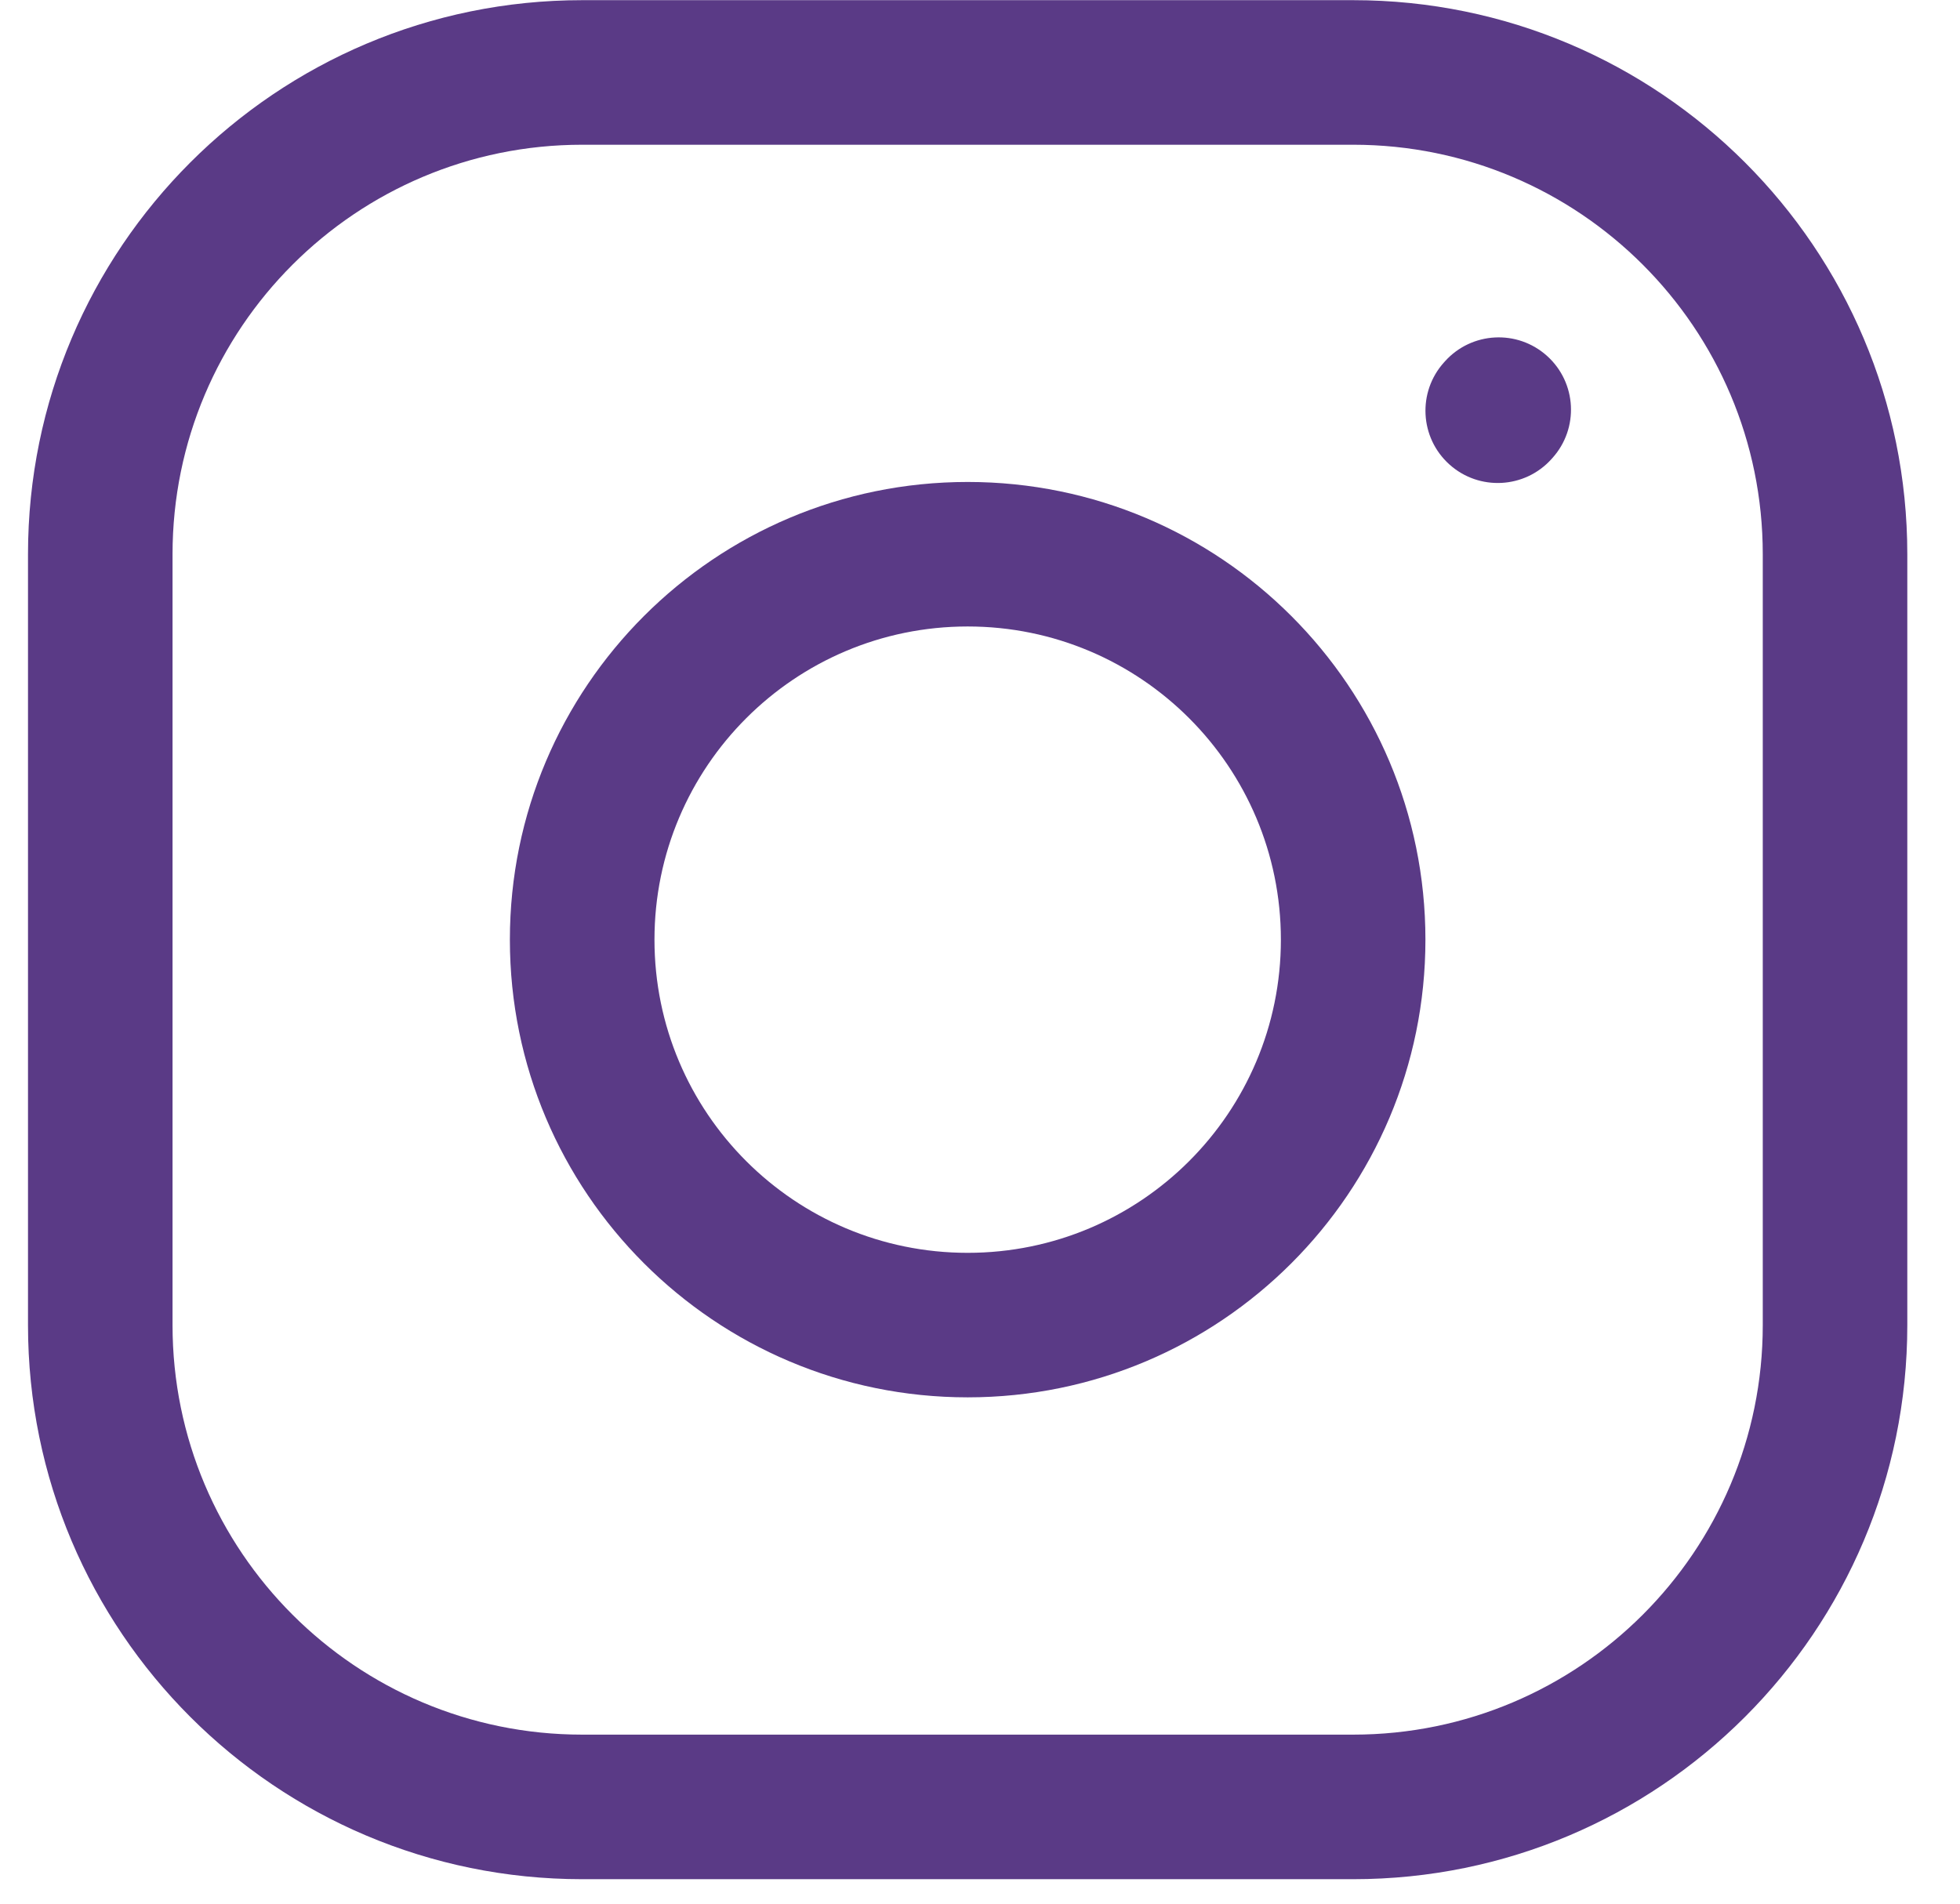
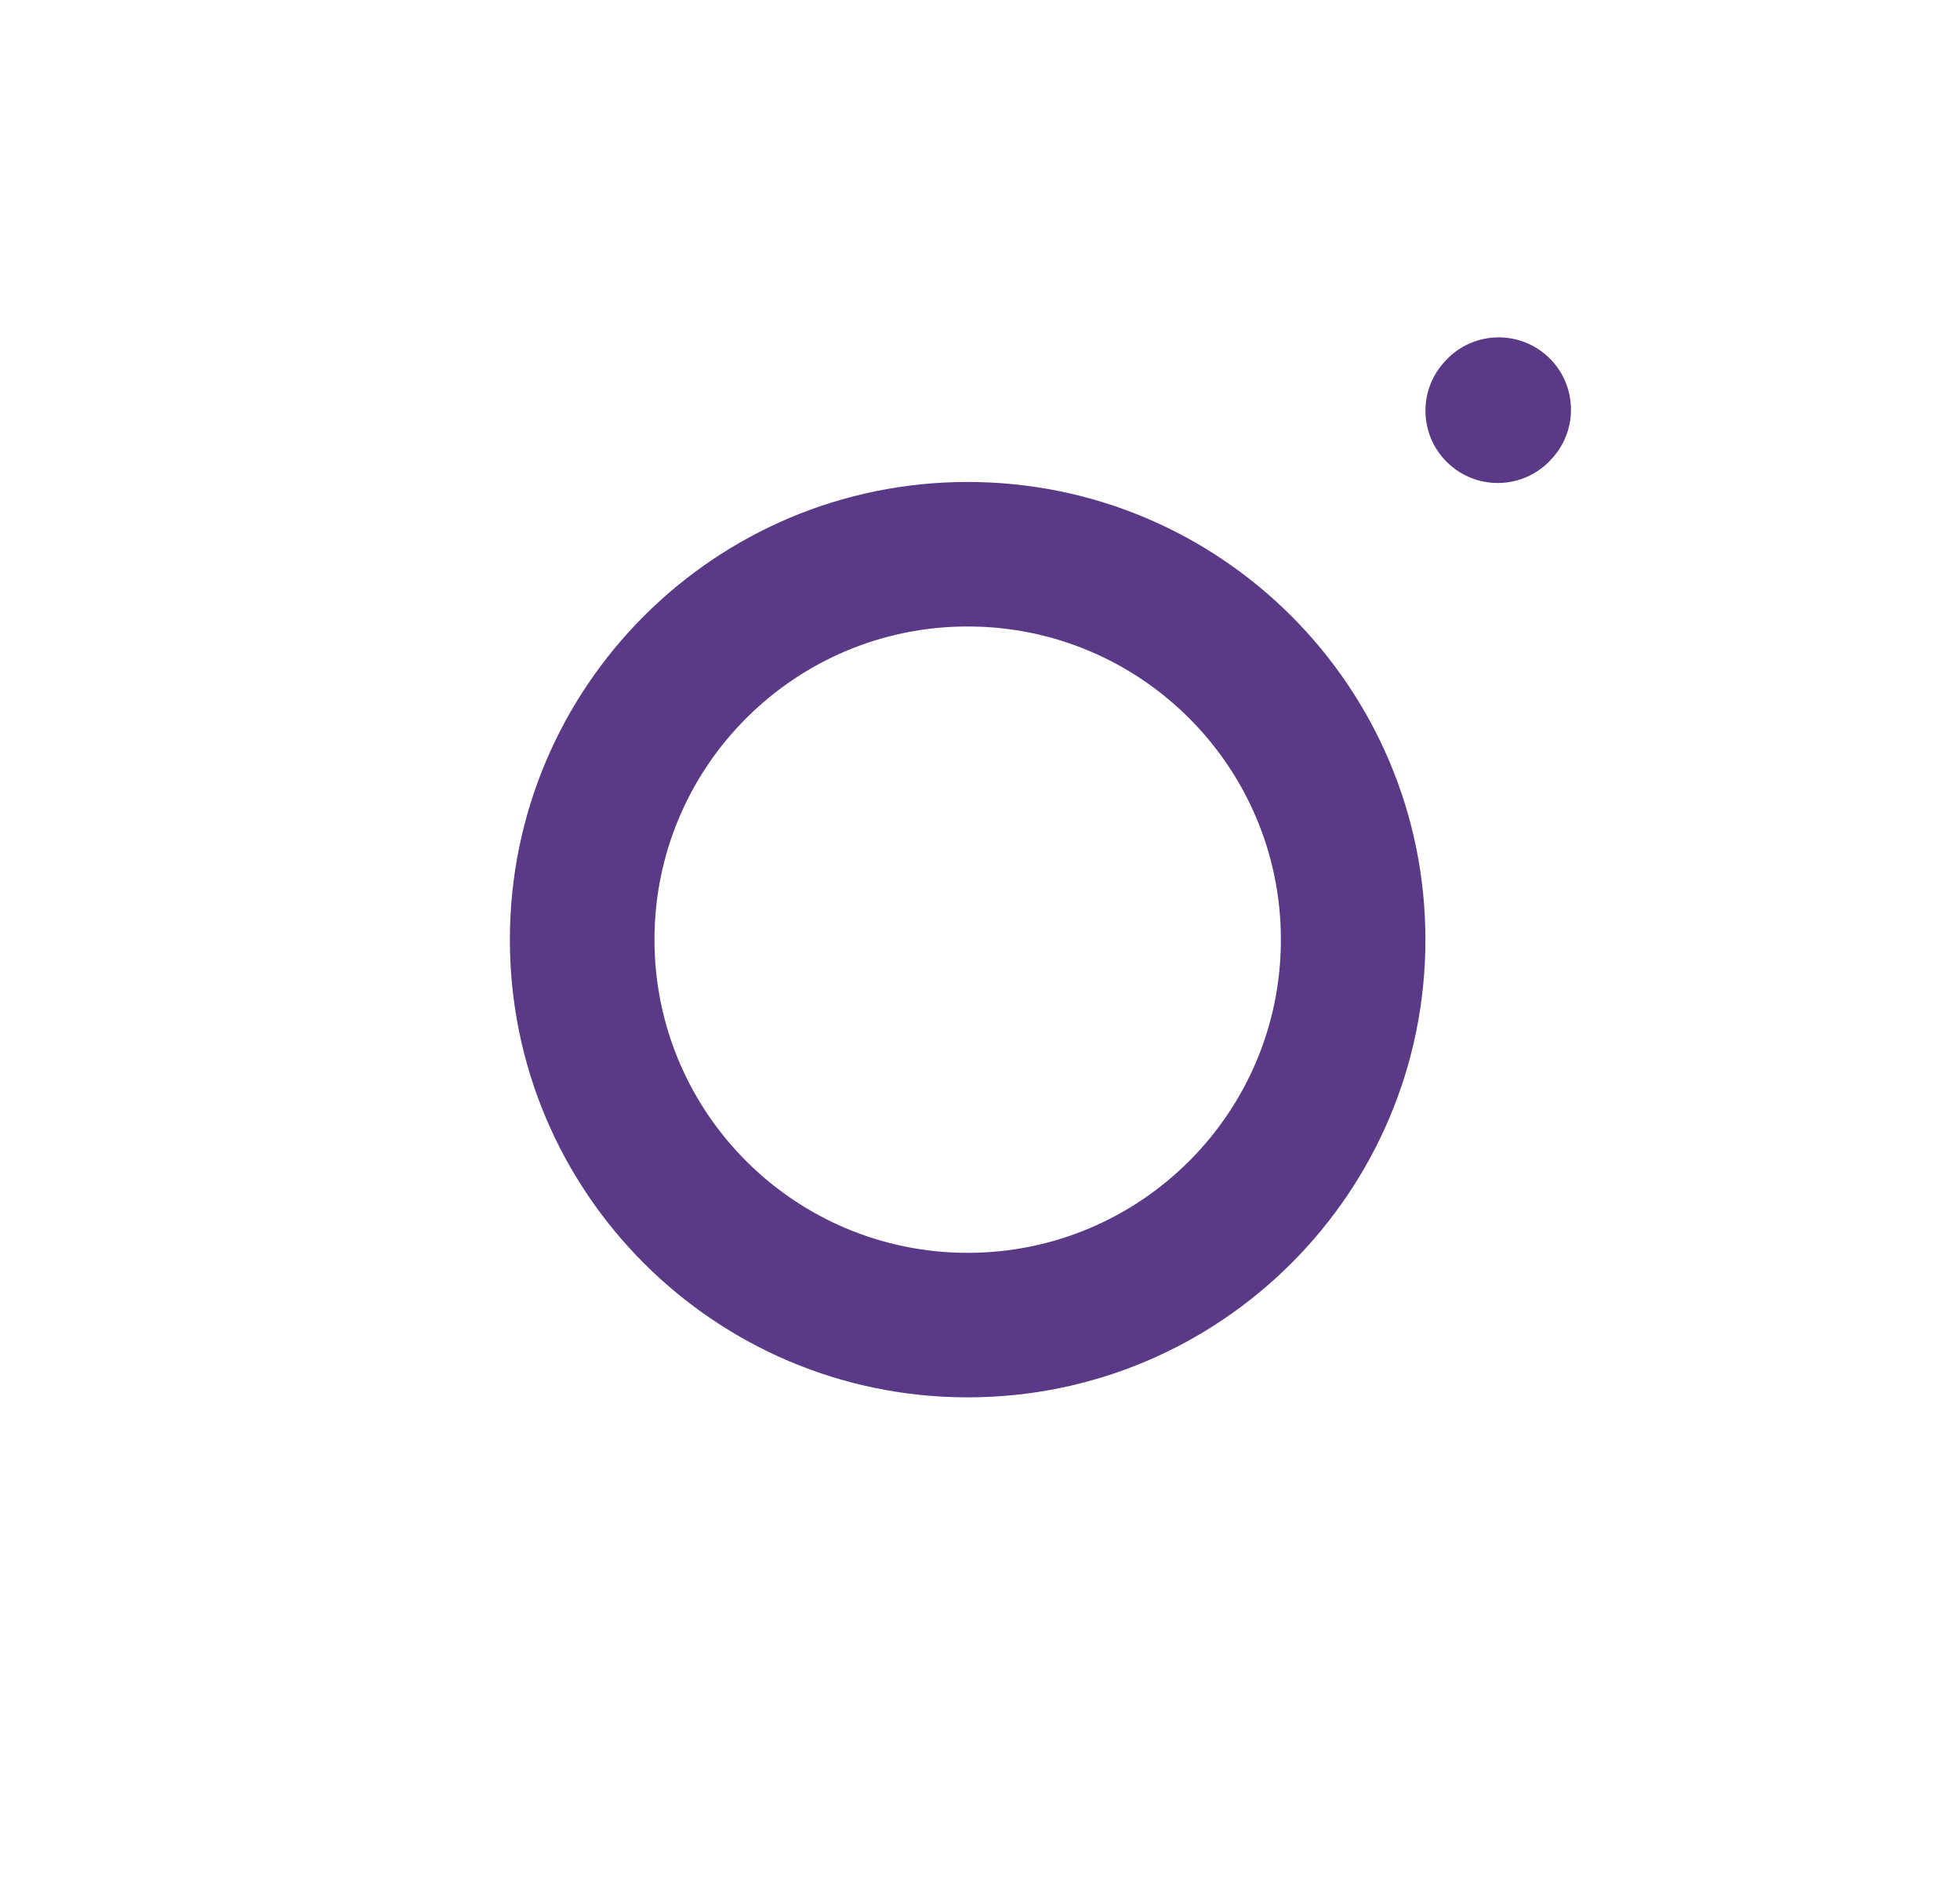
<svg xmlns="http://www.w3.org/2000/svg" width="35" height="34" viewBox="0 0 35 34" fill="none">
  <path fill-rule="evenodd" clip-rule="evenodd" d="M9.105 16.783C9.105 12.268 12.765 8.608 17.28 8.608C21.794 8.608 25.454 12.268 25.454 16.783C25.454 21.297 21.794 24.957 17.28 24.957C12.765 24.957 9.105 21.297 9.105 16.783ZM17.28 11.189C14.191 11.189 11.687 13.694 11.687 16.783C11.687 19.872 14.191 22.376 17.28 22.376C20.369 22.376 22.873 19.872 22.873 16.783C22.873 13.694 20.369 11.189 17.28 11.189Z" fill="#5A3A86" />
-   <path fill-rule="evenodd" clip-rule="evenodd" d="M10.396 2.585C6.356 2.585 3.081 5.86 3.081 9.899V23.667C3.081 27.707 6.356 30.981 10.396 30.981H24.164C28.203 30.981 31.478 27.707 31.478 23.667V9.899C31.478 5.86 28.203 2.585 24.164 2.585H10.396ZM0.5 9.899C0.5 4.434 4.93 0.003 10.396 0.003H24.164C29.629 0.003 34.059 4.434 34.059 9.899V23.667C34.059 29.132 29.629 33.563 24.164 33.563H10.396C4.93 33.563 0.5 29.132 0.5 23.667V9.899Z" fill="#5A3A86" />
  <path fill-rule="evenodd" clip-rule="evenodd" d="M27.626 6.357C28.156 6.834 28.199 7.65 27.722 8.18L27.705 8.199C27.228 8.729 26.412 8.772 25.882 8.295C25.352 7.818 25.309 7.002 25.786 6.472L25.803 6.453C26.28 5.923 27.096 5.88 27.626 6.357Z" fill="#5A3A86" />
</svg>